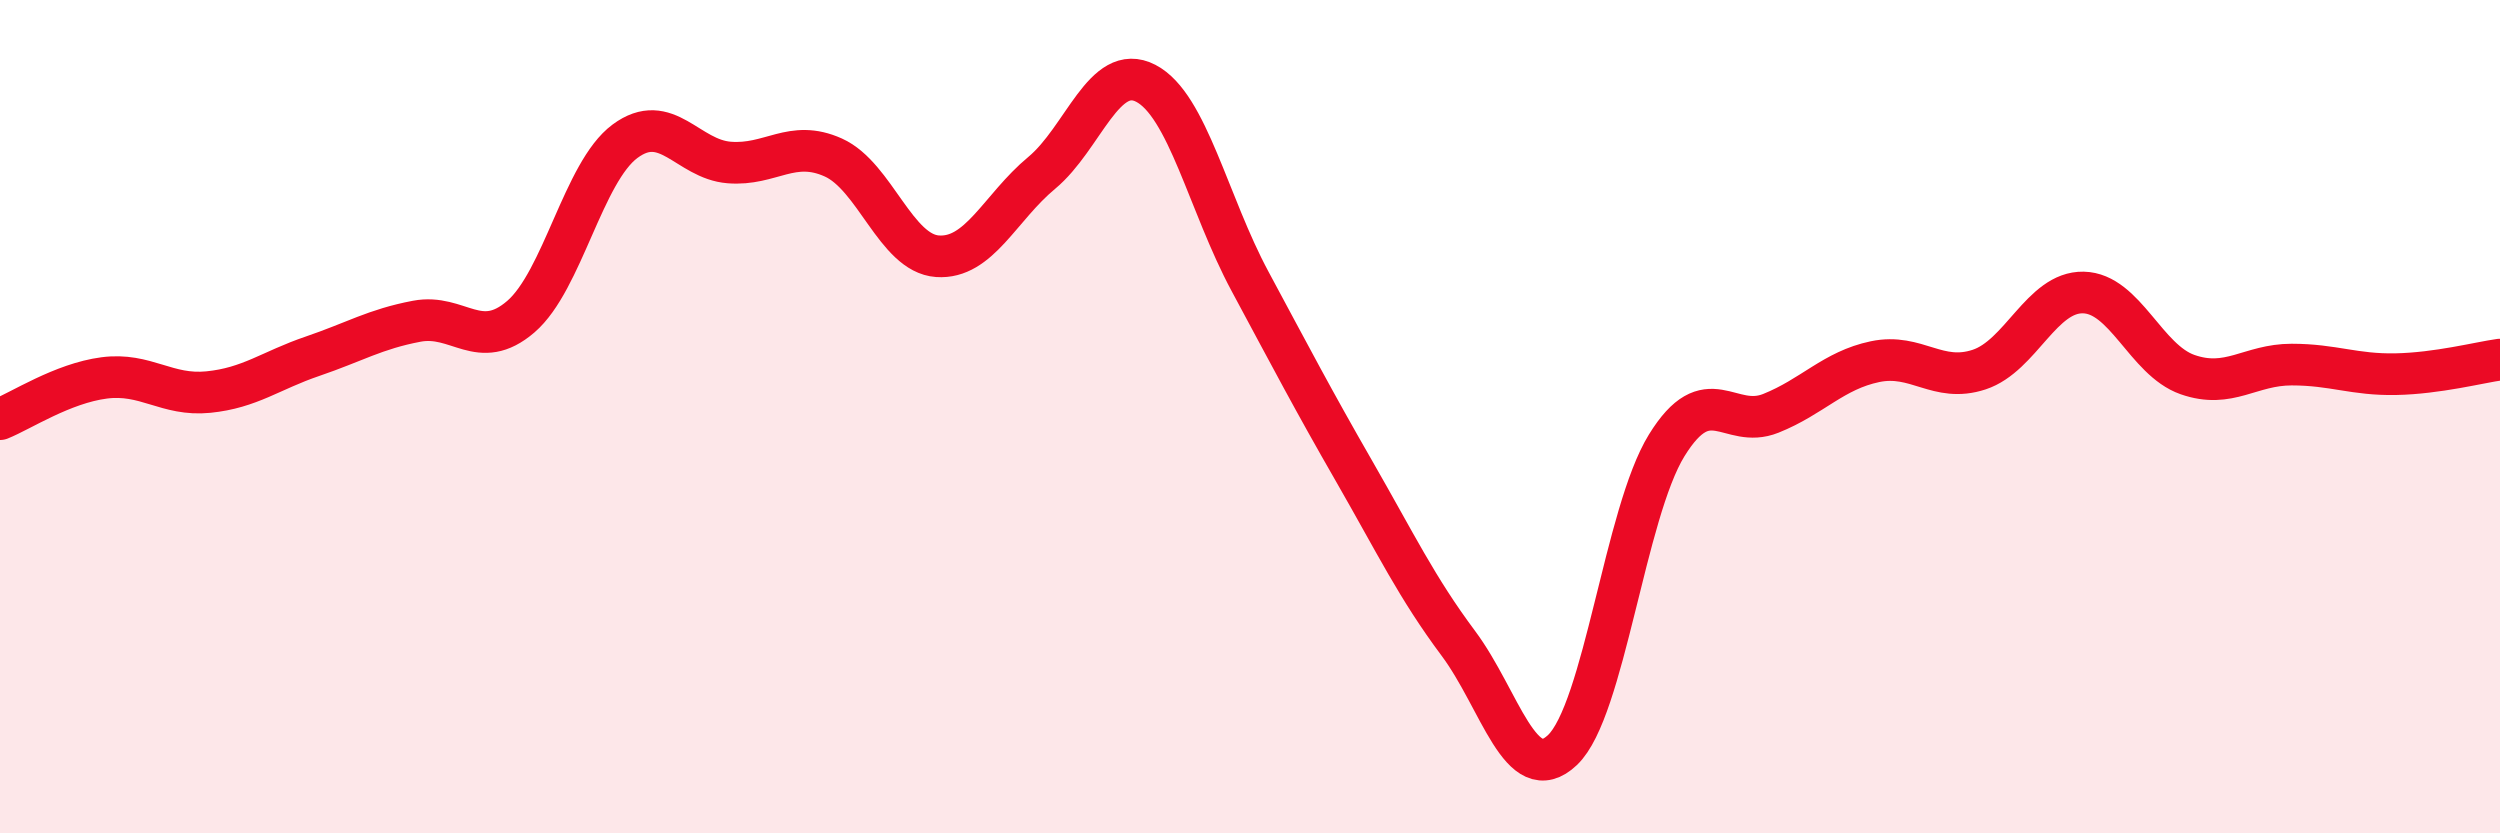
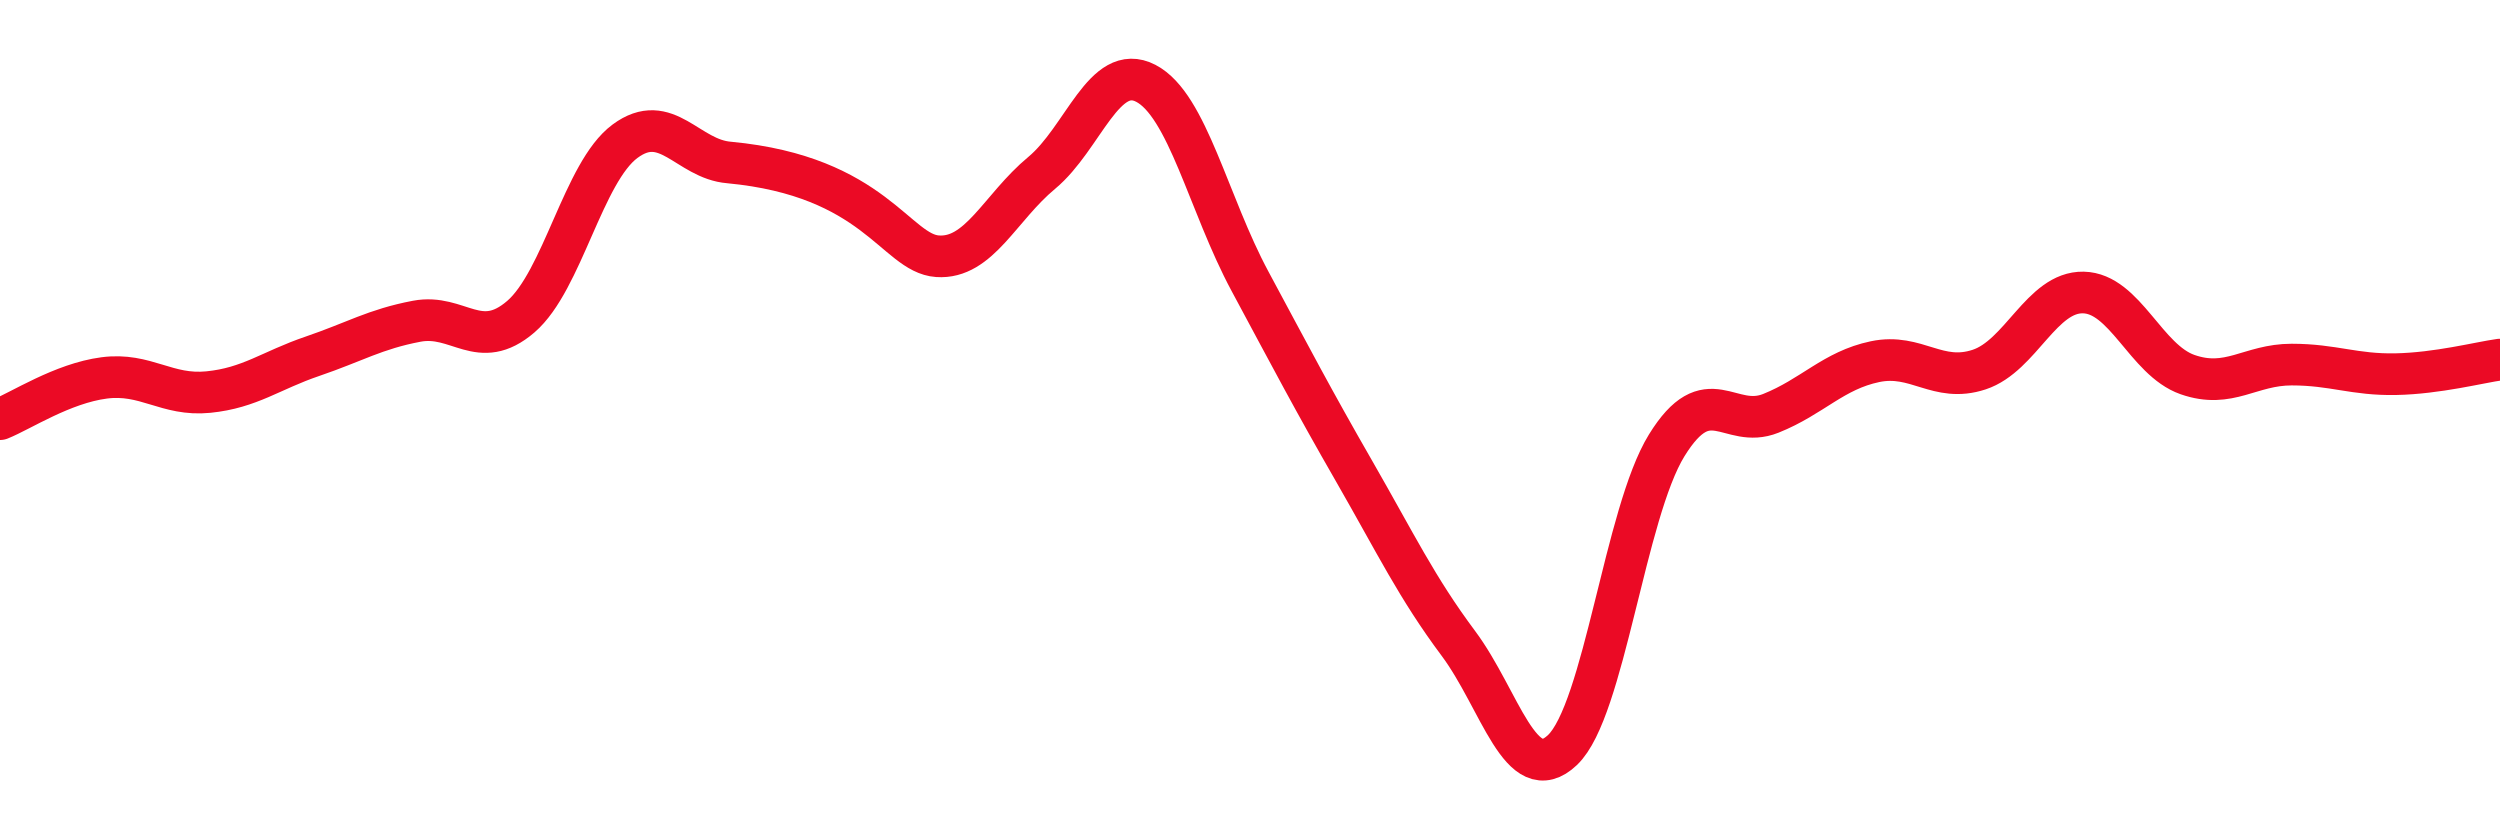
<svg xmlns="http://www.w3.org/2000/svg" width="60" height="20" viewBox="0 0 60 20">
-   <path d="M 0,10.06 C 0.5,9.86 1.5,9.2 2.5,9.07 C 3.5,8.94 4,9.51 5,9.41 C 6,9.31 6.5,8.89 7.5,8.55 C 8.5,8.21 9,7.9 10,7.71 C 11,7.52 11.5,8.46 12.5,7.6 C 13.5,6.74 14,4.13 15,3.39 C 16,2.65 16.5,3.82 17.5,3.9 C 18.5,3.98 19,3.33 20,3.78 C 21,4.23 21.5,6.08 22.5,6.15 C 23.5,6.22 24,4.98 25,4.15 C 26,3.32 26.5,1.48 27.5,2 C 28.5,2.52 29,4.89 30,6.75 C 31,8.61 31.5,9.57 32.5,11.31 C 33.5,13.05 34,14.1 35,15.44 C 36,16.78 36.5,18.95 37.5,18 C 38.5,17.05 39,12.31 40,10.69 C 41,9.07 41.5,10.32 42.5,9.92 C 43.5,9.52 44,8.89 45,8.68 C 46,8.47 46.5,9.2 47.5,8.87 C 48.5,8.54 49,7 50,7.02 C 51,7.04 51.5,8.64 52.5,8.99 C 53.5,9.34 54,8.75 55,8.75 C 56,8.75 56.5,9 57.5,8.98 C 58.5,8.96 59.5,8.7 60,8.63L60 20L0 20Z" fill="#EB0A25" opacity="0.1" stroke-linecap="round" stroke-linejoin="round" />
-   <path d="M 0,10.06 C 0.5,9.86 1.5,9.2 2.5,9.07 C 3.5,8.94 4,9.51 5,9.41 C 6,9.31 6.5,8.89 7.5,8.55 C 8.5,8.21 9,7.9 10,7.71 C 11,7.52 11.5,8.46 12.5,7.6 C 13.5,6.74 14,4.13 15,3.39 C 16,2.65 16.5,3.82 17.5,3.9 C 18.5,3.98 19,3.33 20,3.78 C 21,4.23 21.5,6.08 22.5,6.15 C 23.5,6.22 24,4.98 25,4.15 C 26,3.32 26.5,1.48 27.5,2 C 28.5,2.52 29,4.89 30,6.75 C 31,8.61 31.5,9.57 32.5,11.31 C 33.5,13.05 34,14.1 35,15.44 C 36,16.78 36.5,18.95 37.5,18 C 38.5,17.05 39,12.31 40,10.69 C 41,9.07 41.5,10.32 42.5,9.92 C 43.5,9.52 44,8.89 45,8.68 C 46,8.47 46.5,9.2 47.5,8.87 C 48.5,8.54 49,7 50,7.02 C 51,7.04 51.5,8.64 52.5,8.99 C 53.5,9.34 54,8.75 55,8.75 C 56,8.75 56.5,9 57.5,8.98 C 58.5,8.96 59.5,8.7 60,8.63" stroke="#EB0A25" stroke-width="1" fill="none" stroke-linecap="round" stroke-linejoin="round" />
+   <path d="M 0,10.06 C 0.5,9.86 1.5,9.2 2.5,9.07 C 3.5,8.94 4,9.51 5,9.41 C 6,9.31 6.5,8.89 7.5,8.55 C 8.5,8.21 9,7.9 10,7.71 C 11,7.52 11.5,8.46 12.5,7.6 C 13.5,6.74 14,4.13 15,3.39 C 16,2.65 16.5,3.82 17.5,3.9 C 21,4.23 21.5,6.08 22.5,6.15 C 23.5,6.22 24,4.98 25,4.15 C 26,3.32 26.5,1.48 27.5,2 C 28.5,2.52 29,4.89 30,6.75 C 31,8.61 31.5,9.57 32.5,11.31 C 33.5,13.05 34,14.1 35,15.44 C 36,16.78 36.5,18.95 37.5,18 C 38.5,17.05 39,12.31 40,10.69 C 41,9.07 41.5,10.32 42.5,9.92 C 43.5,9.52 44,8.89 45,8.68 C 46,8.47 46.5,9.2 47.5,8.87 C 48.5,8.54 49,7 50,7.02 C 51,7.04 51.5,8.64 52.5,8.99 C 53.5,9.34 54,8.75 55,8.75 C 56,8.75 56.5,9 57.5,8.98 C 58.5,8.96 59.5,8.7 60,8.63" stroke="#EB0A25" stroke-width="1" fill="none" stroke-linecap="round" stroke-linejoin="round" />
</svg>